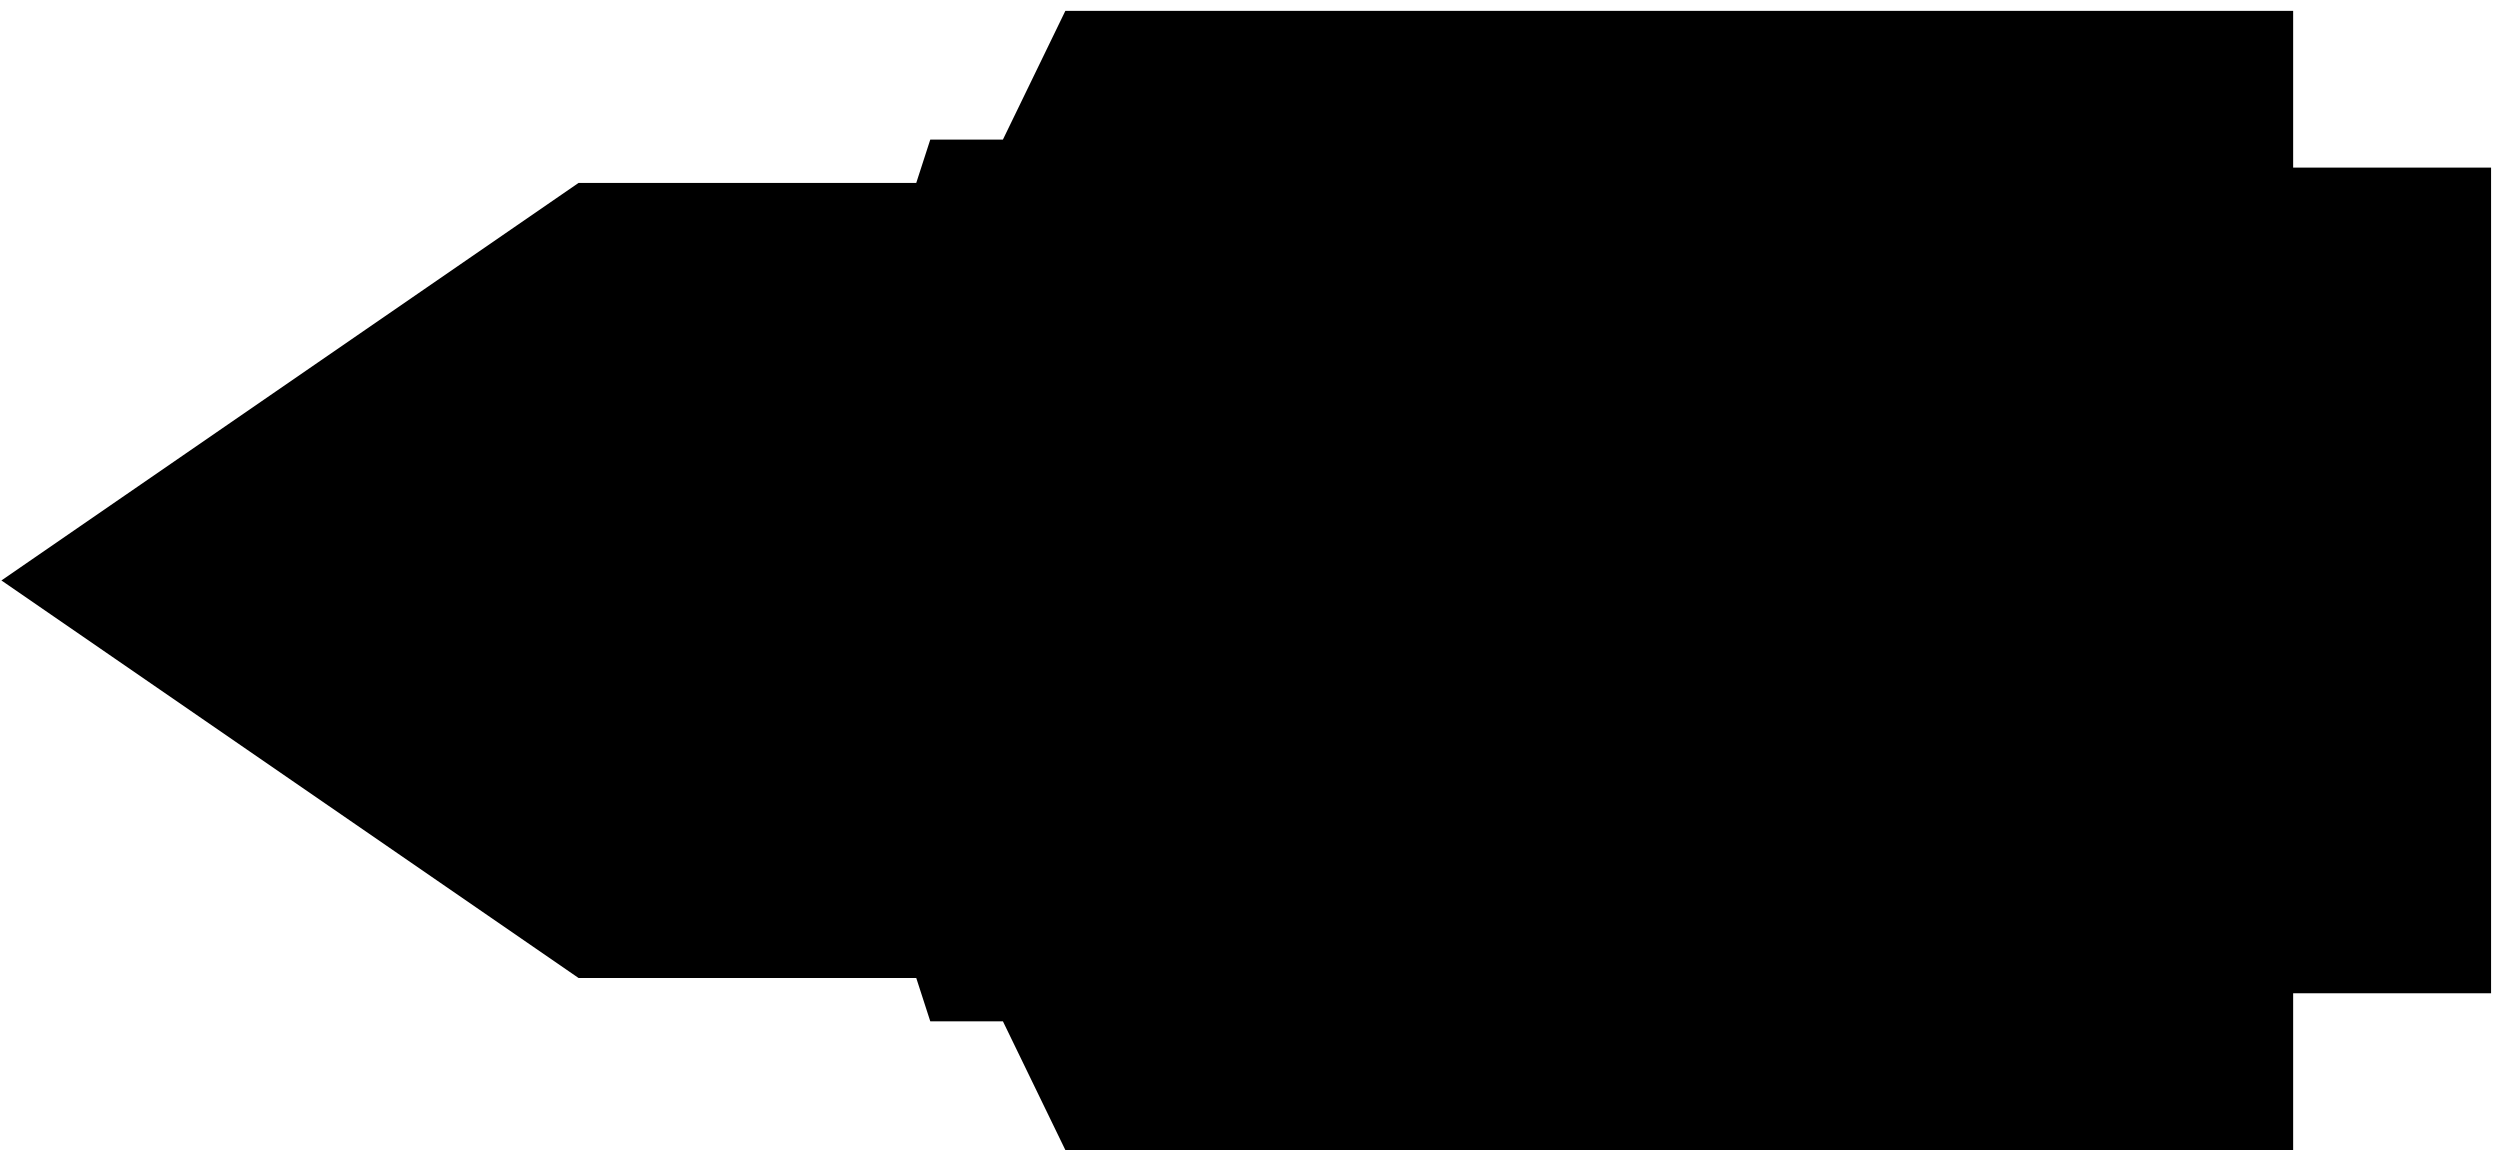
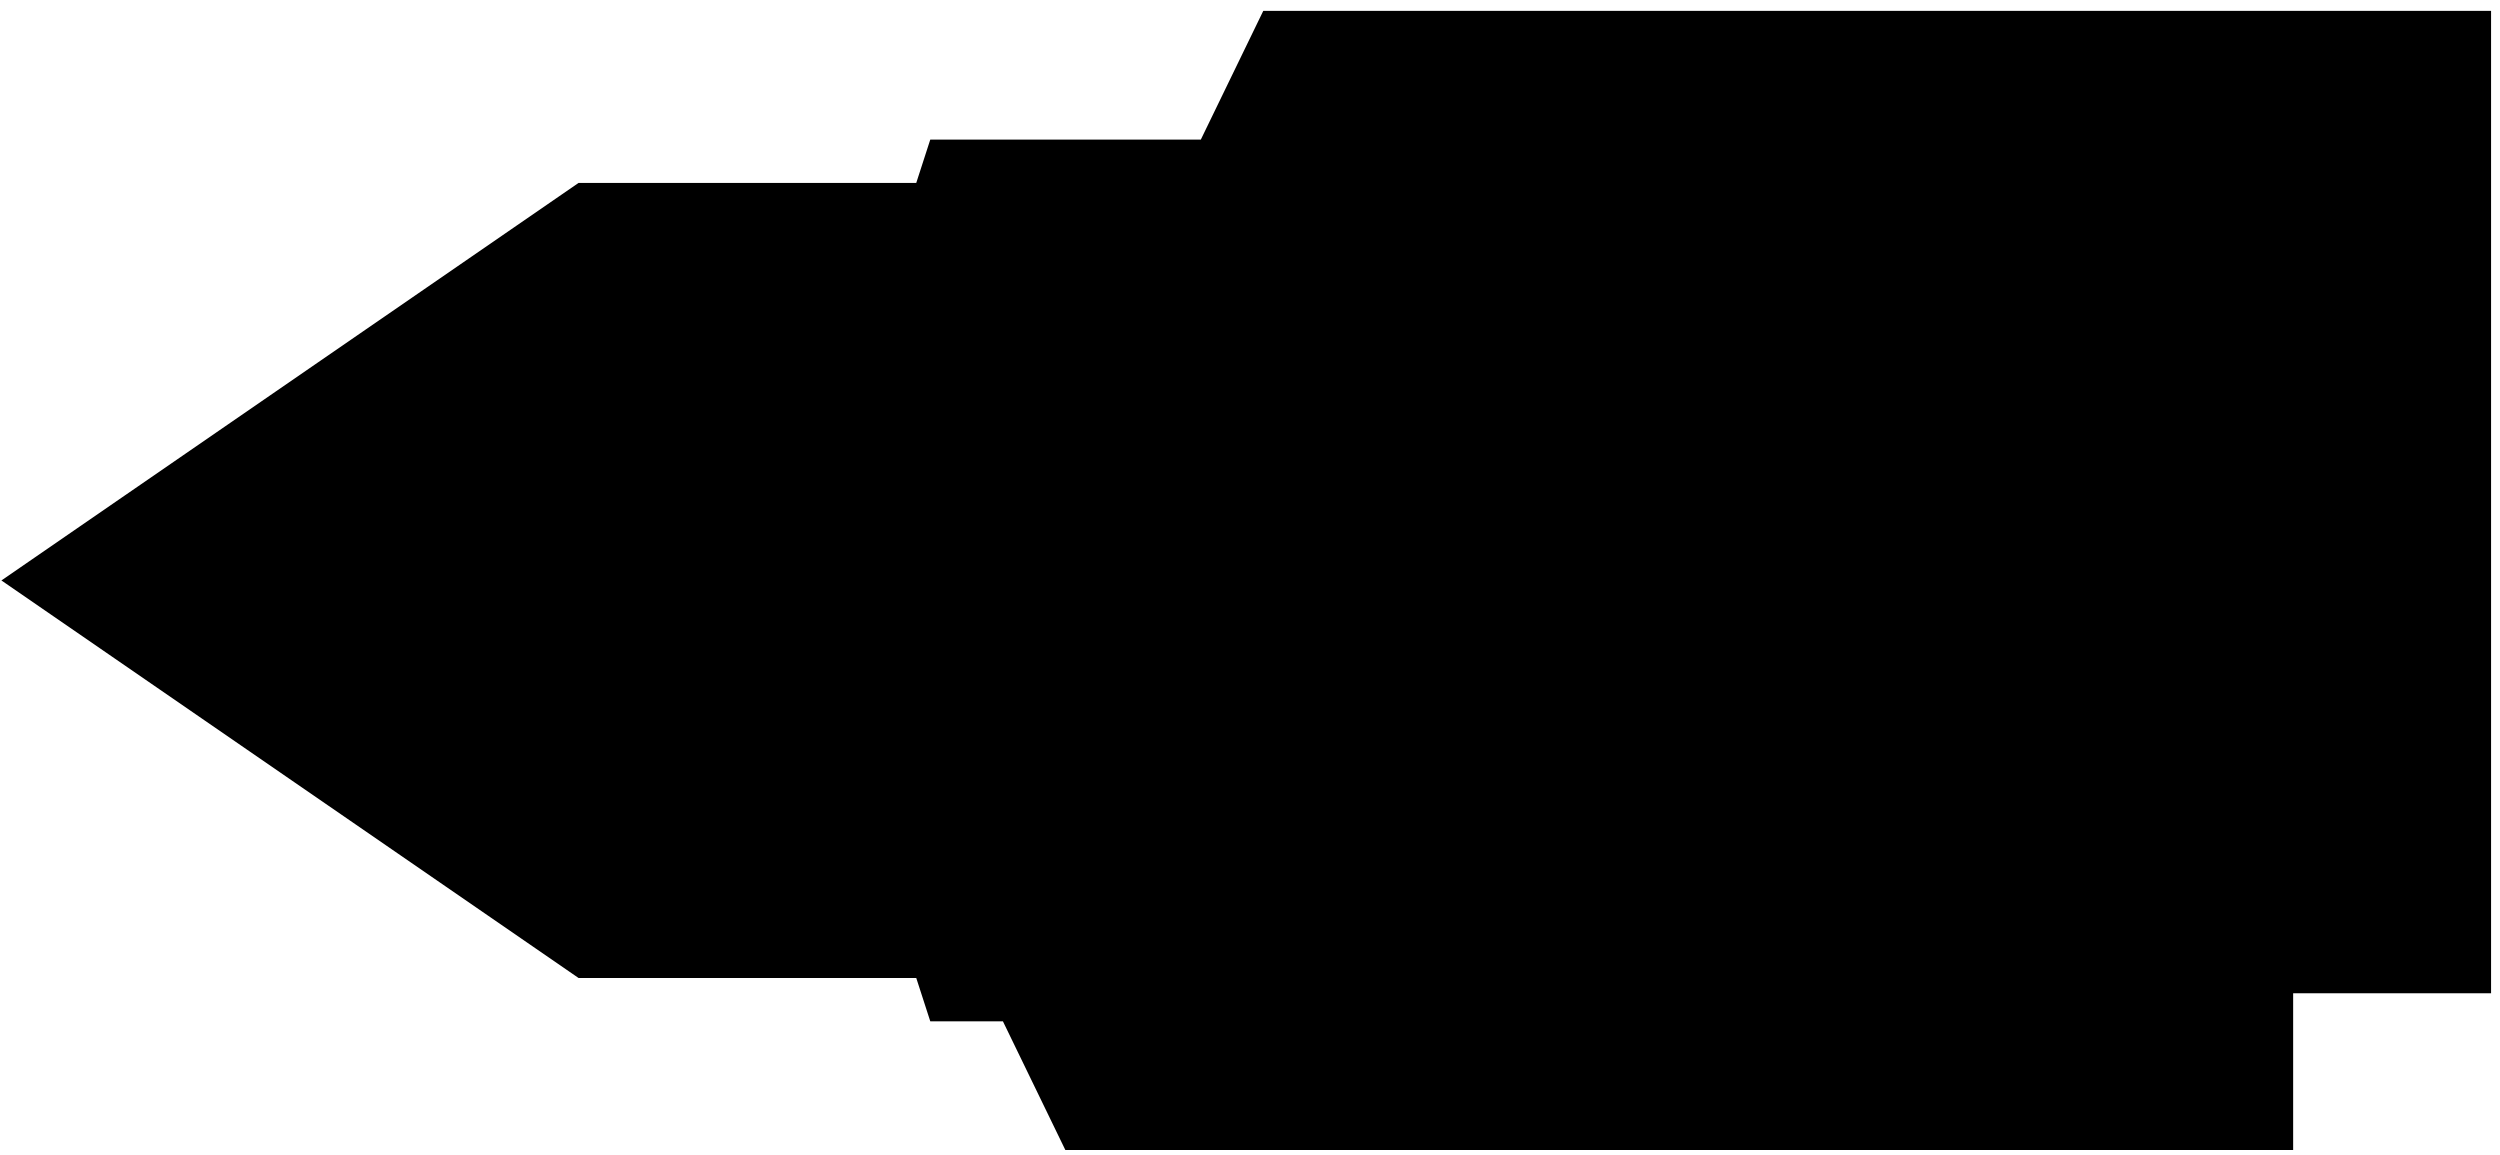
<svg xmlns="http://www.w3.org/2000/svg" viewBox="0 0 197 91">
  <g fill="none" fill-rule="evenodd">
-     <path d="m1285.03 371h-5.724l-1.105 3.414h-26.61l-45.47 31.32h-.019l.009.006-.009.006h.019l45.47 31.32h26.61l1.105 3.414h5.724l4.92 10.143h96.75v-12.352h15.596v-25.624-13.814-25.624h-15.596v-12.353h-96.75l-4.92 10.143" transform="translate(-1206-360)" fill="#000" />
+     <path d="m1285.03 371h-5.724l-1.105 3.414h-26.61l-45.47 31.32h-.019l.009.006-.009.006h.019l45.47 31.32h26.61l1.105 3.414h5.724l4.92 10.143h96.75v-12.352h15.596v-25.624-13.814-25.624v-12.353h-96.75l-4.92 10.143" transform="translate(-1206-360)" fill="#000" />
  </g>
</svg>